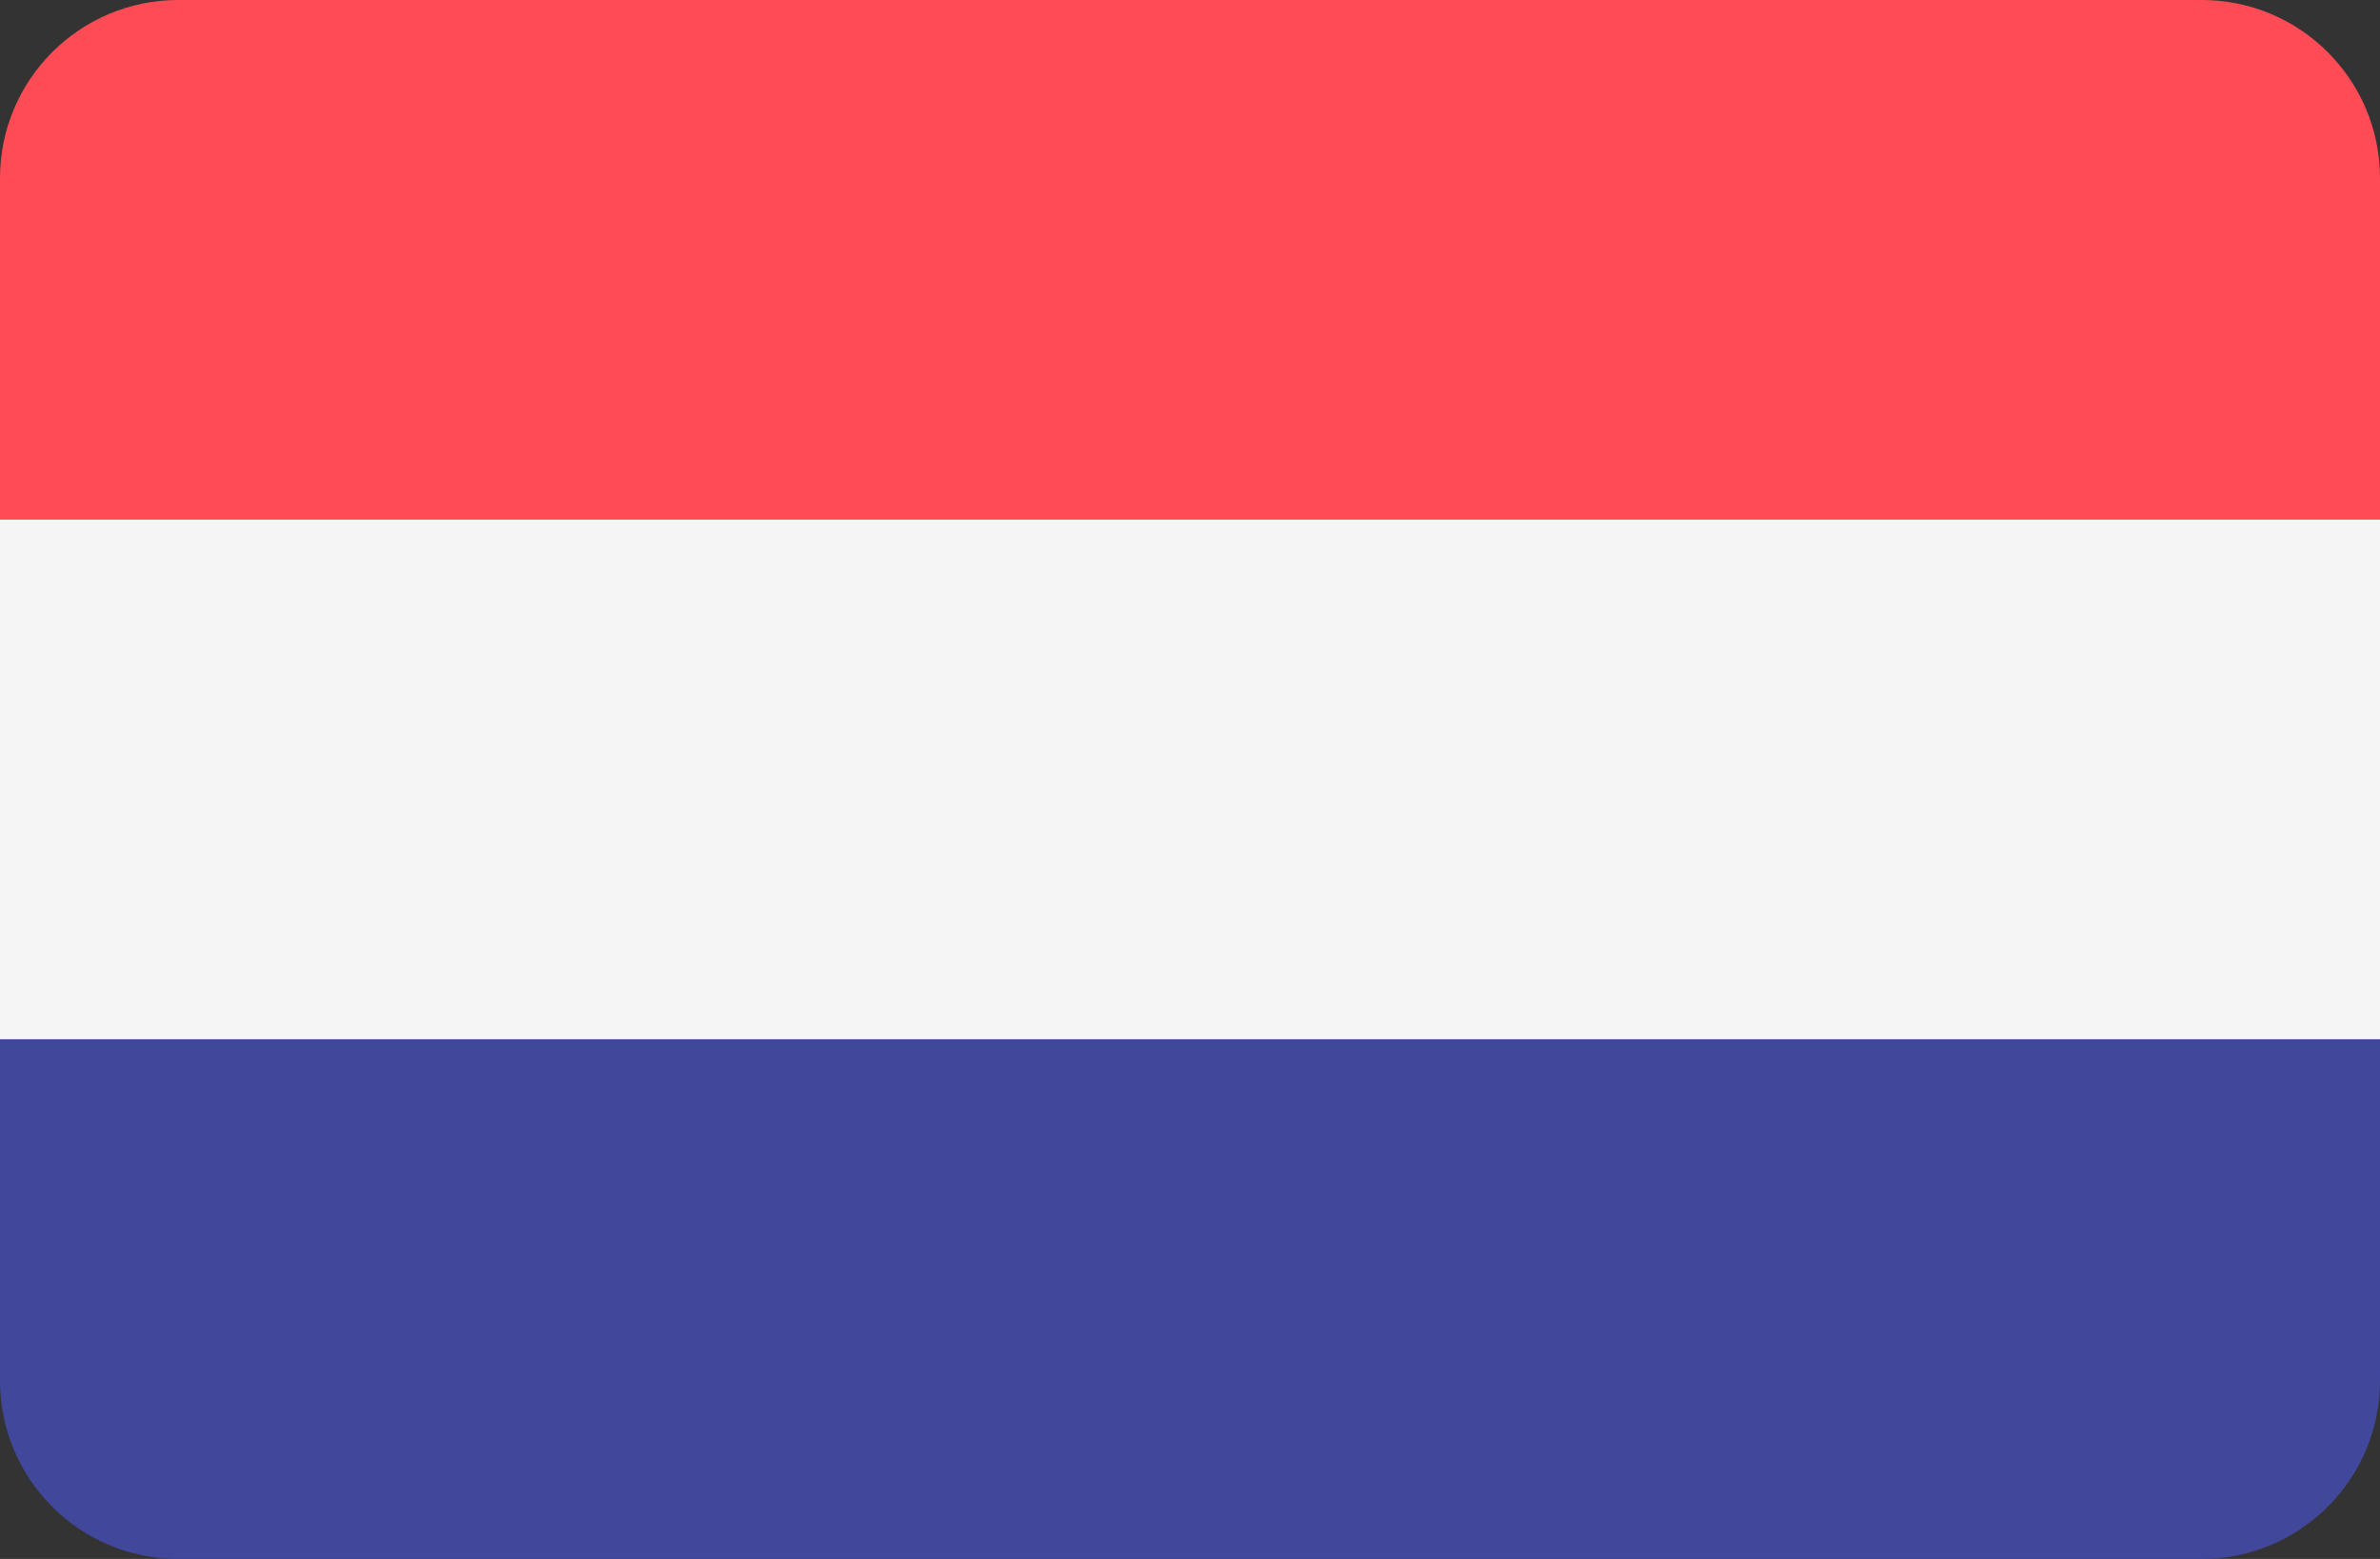
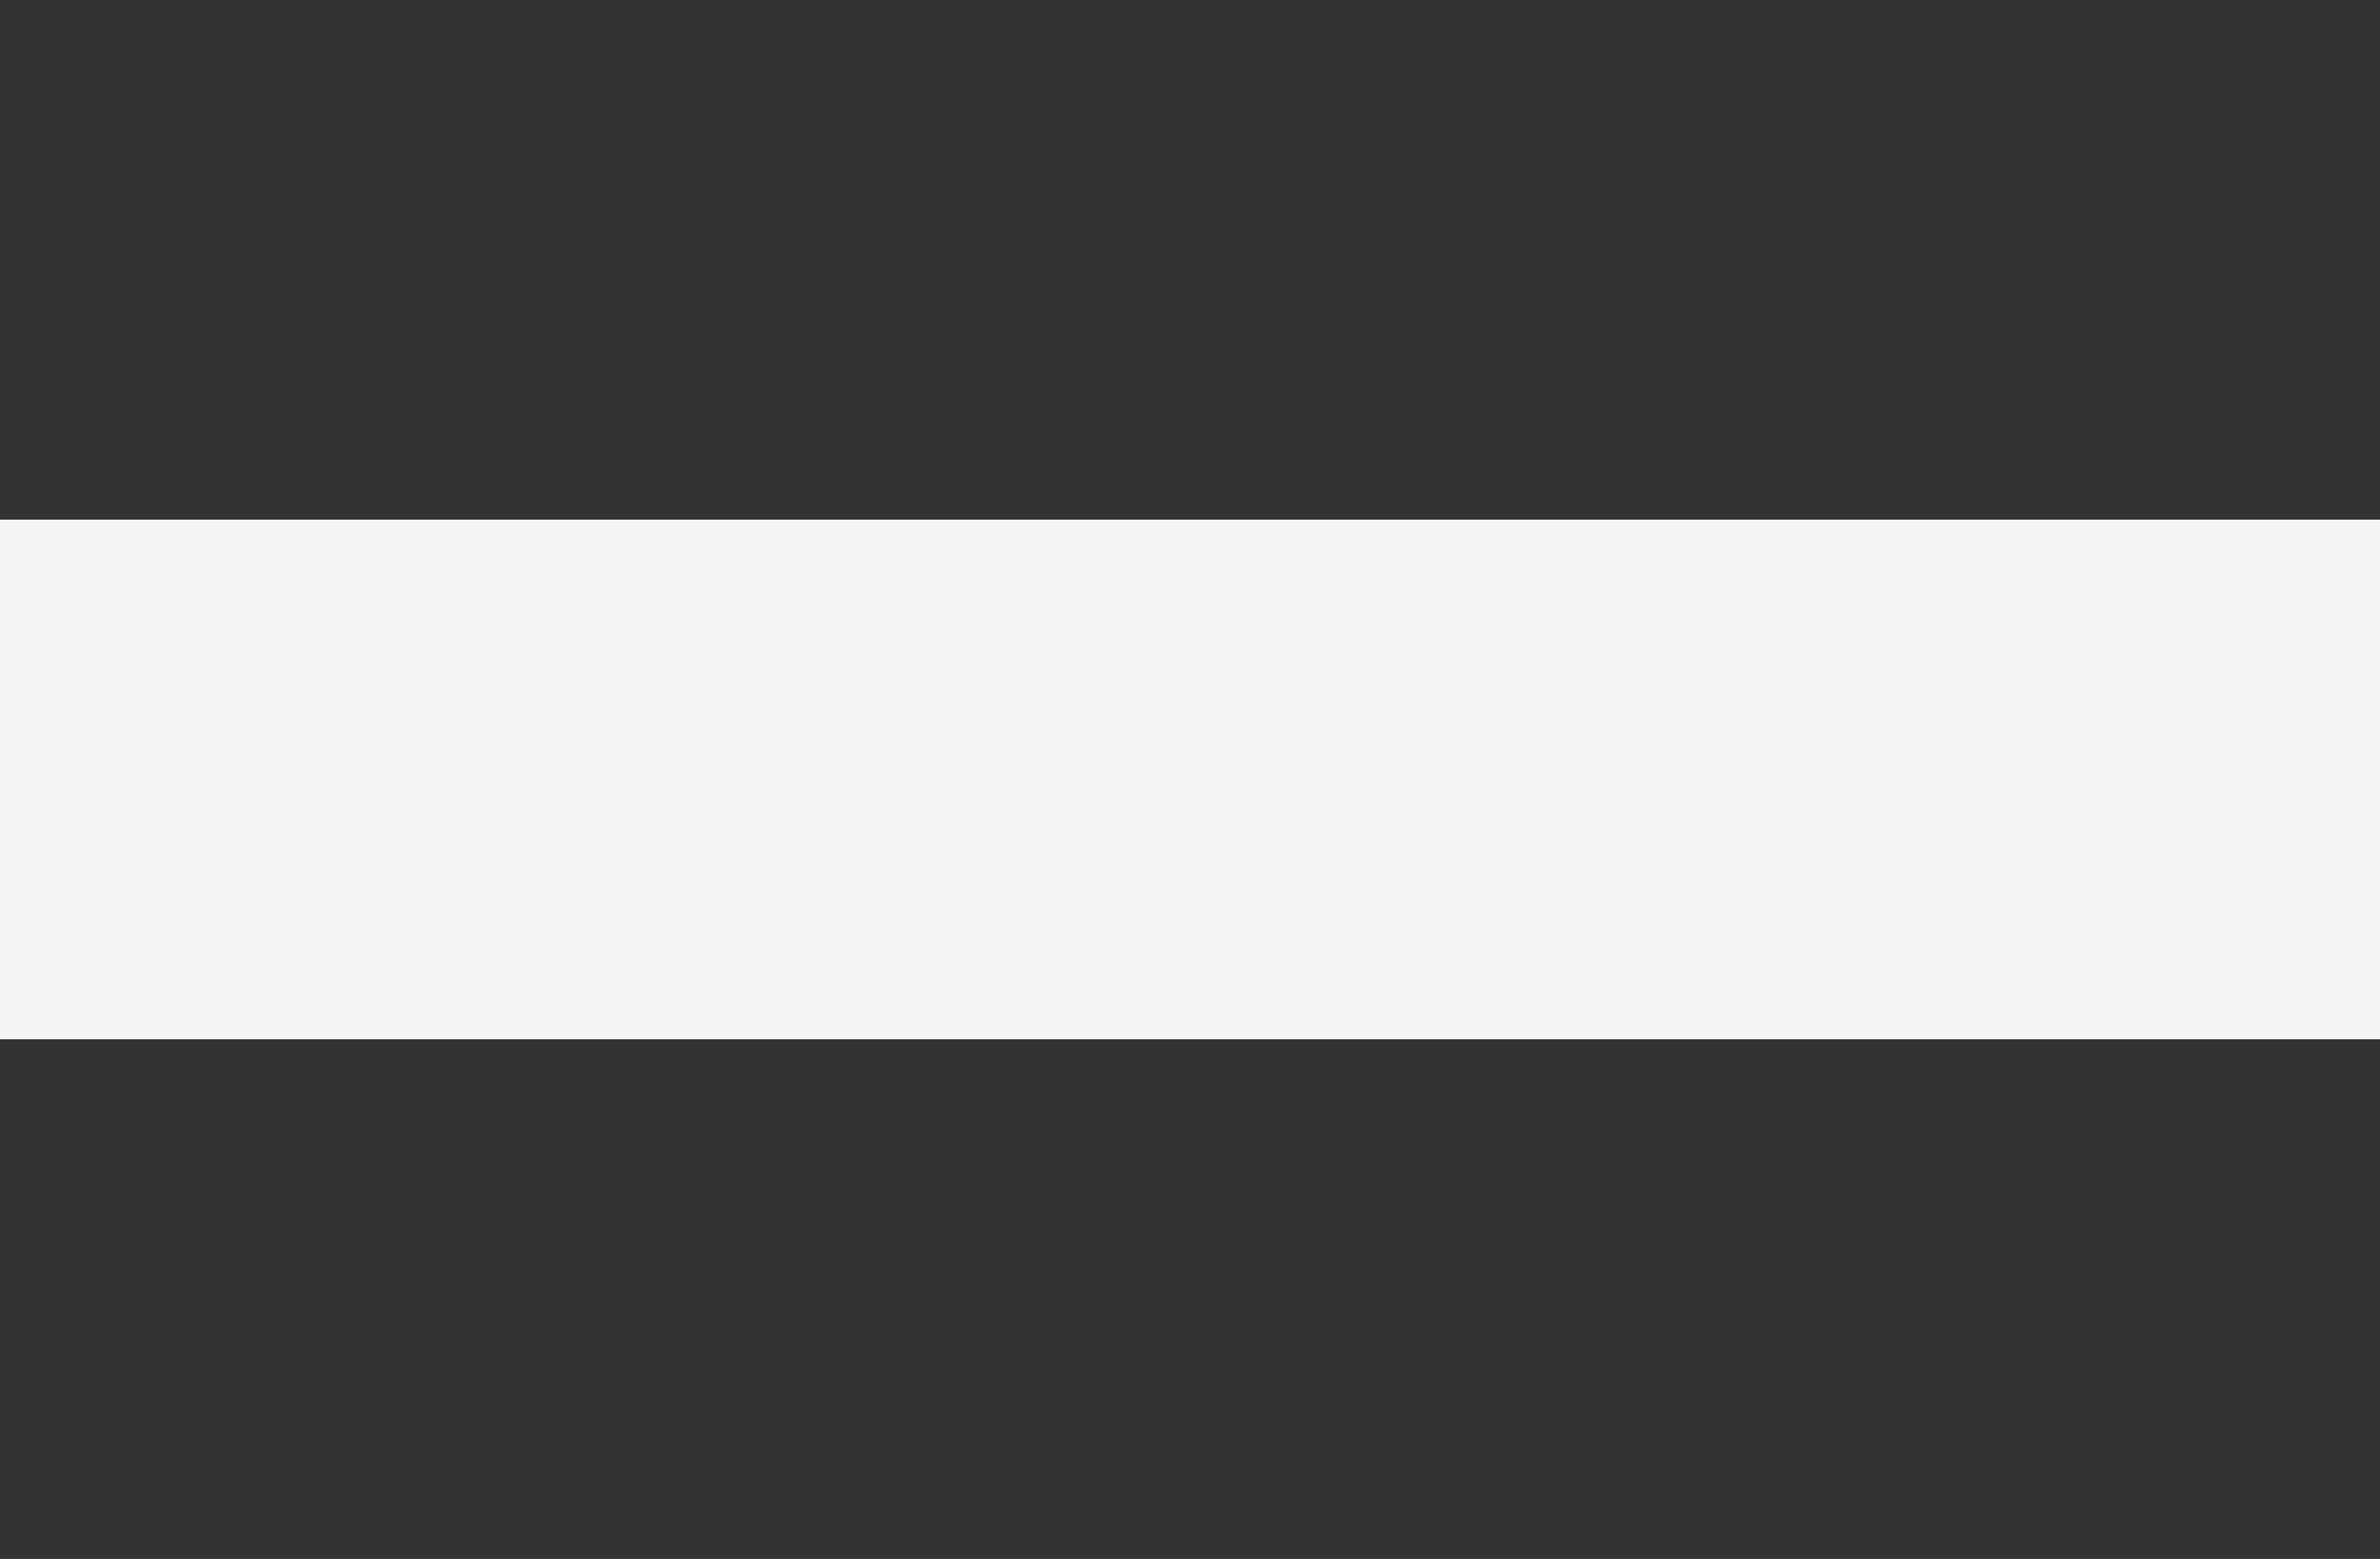
<svg xmlns="http://www.w3.org/2000/svg" version="1.1" id="Layer_1" x="0px" y="0px" viewBox="-49 229.276 512 335.448" style="enable-background:new -49 229.276 512 335.448;" xml:space="preserve">
  <rect x="-49" y="229.276" width="512" height="335.448" fill="#333333" stroke="none" />
-   <path style="fill:#FF4B55;" d="M424.655,229.276h-435.31c-21.178,0-38.345,17.167-38.345,38.345v73.471h512v-73.471  C463,246.443,445.833,229.276,424.655,229.276z" />
-   <path style="fill:#41479B;" d="M-49,526.379c0,21.177,17.167,38.345,38.345,38.345h435.31c21.177,0,38.345-17.167,38.345-38.345  v-73.471H-49V526.379z" />
  <rect x="-49" y="341.09" style="fill:#F5F5F5;" width="512" height="111.81" />
</svg>